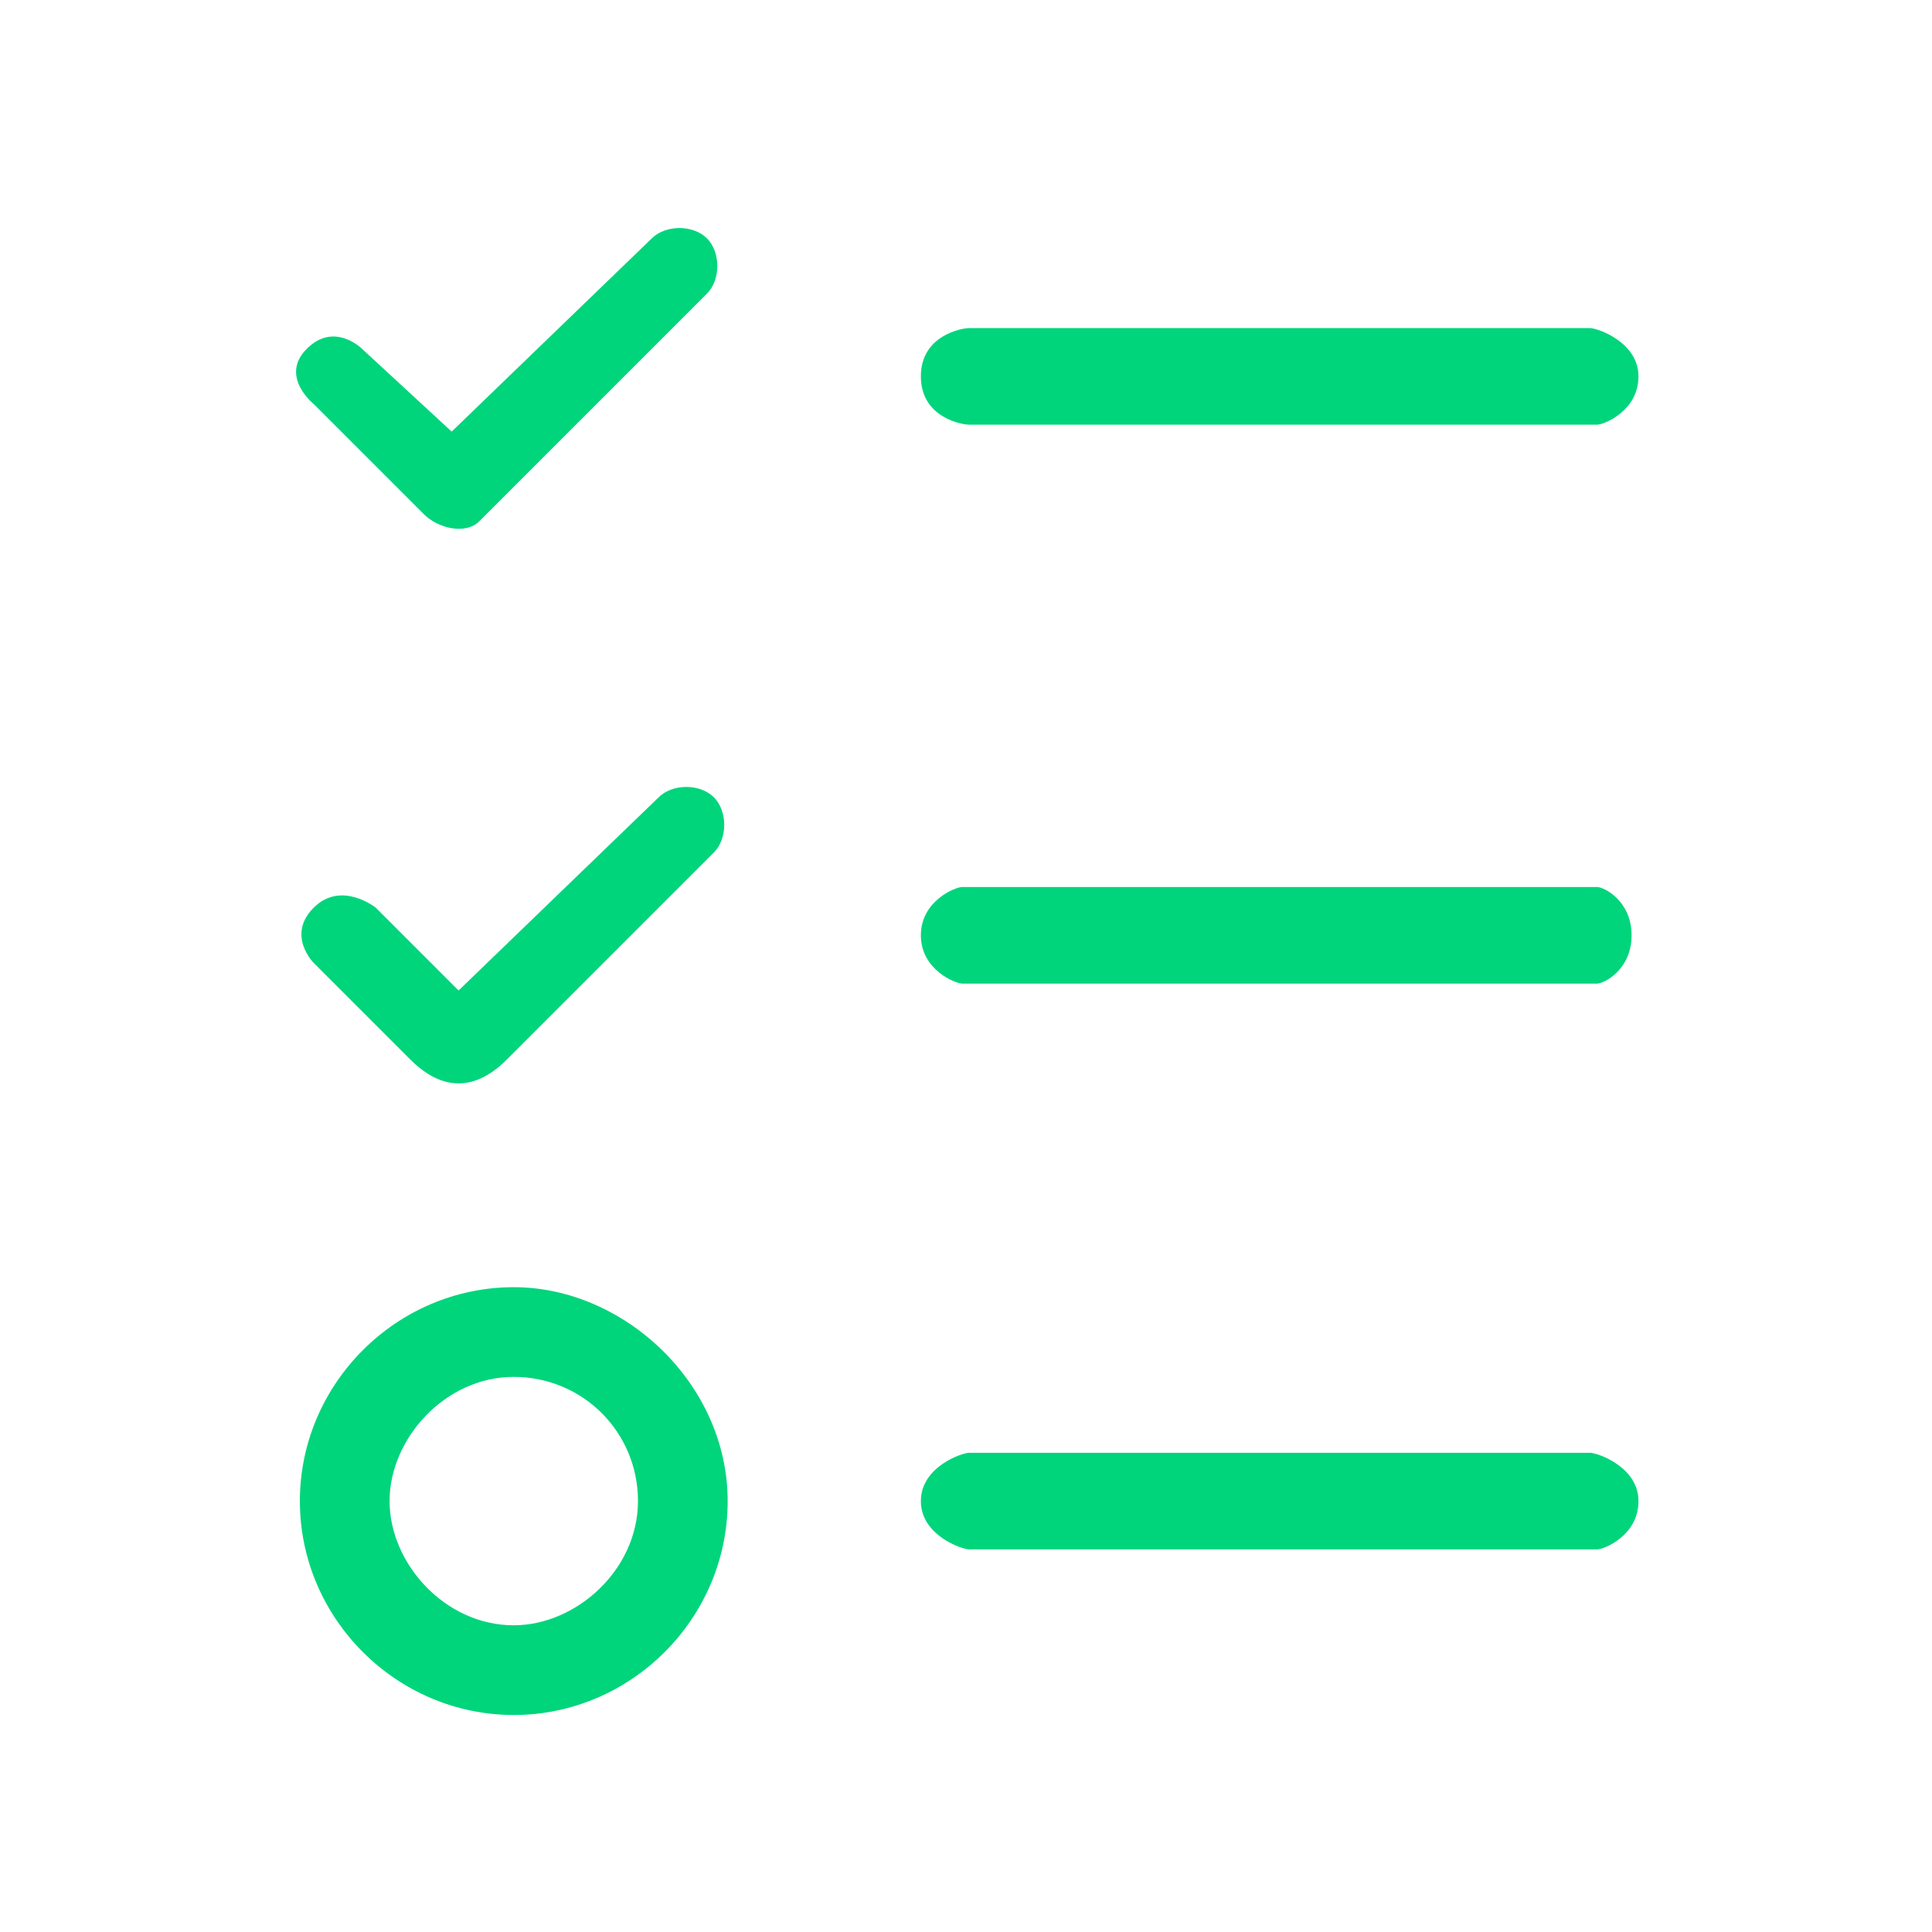
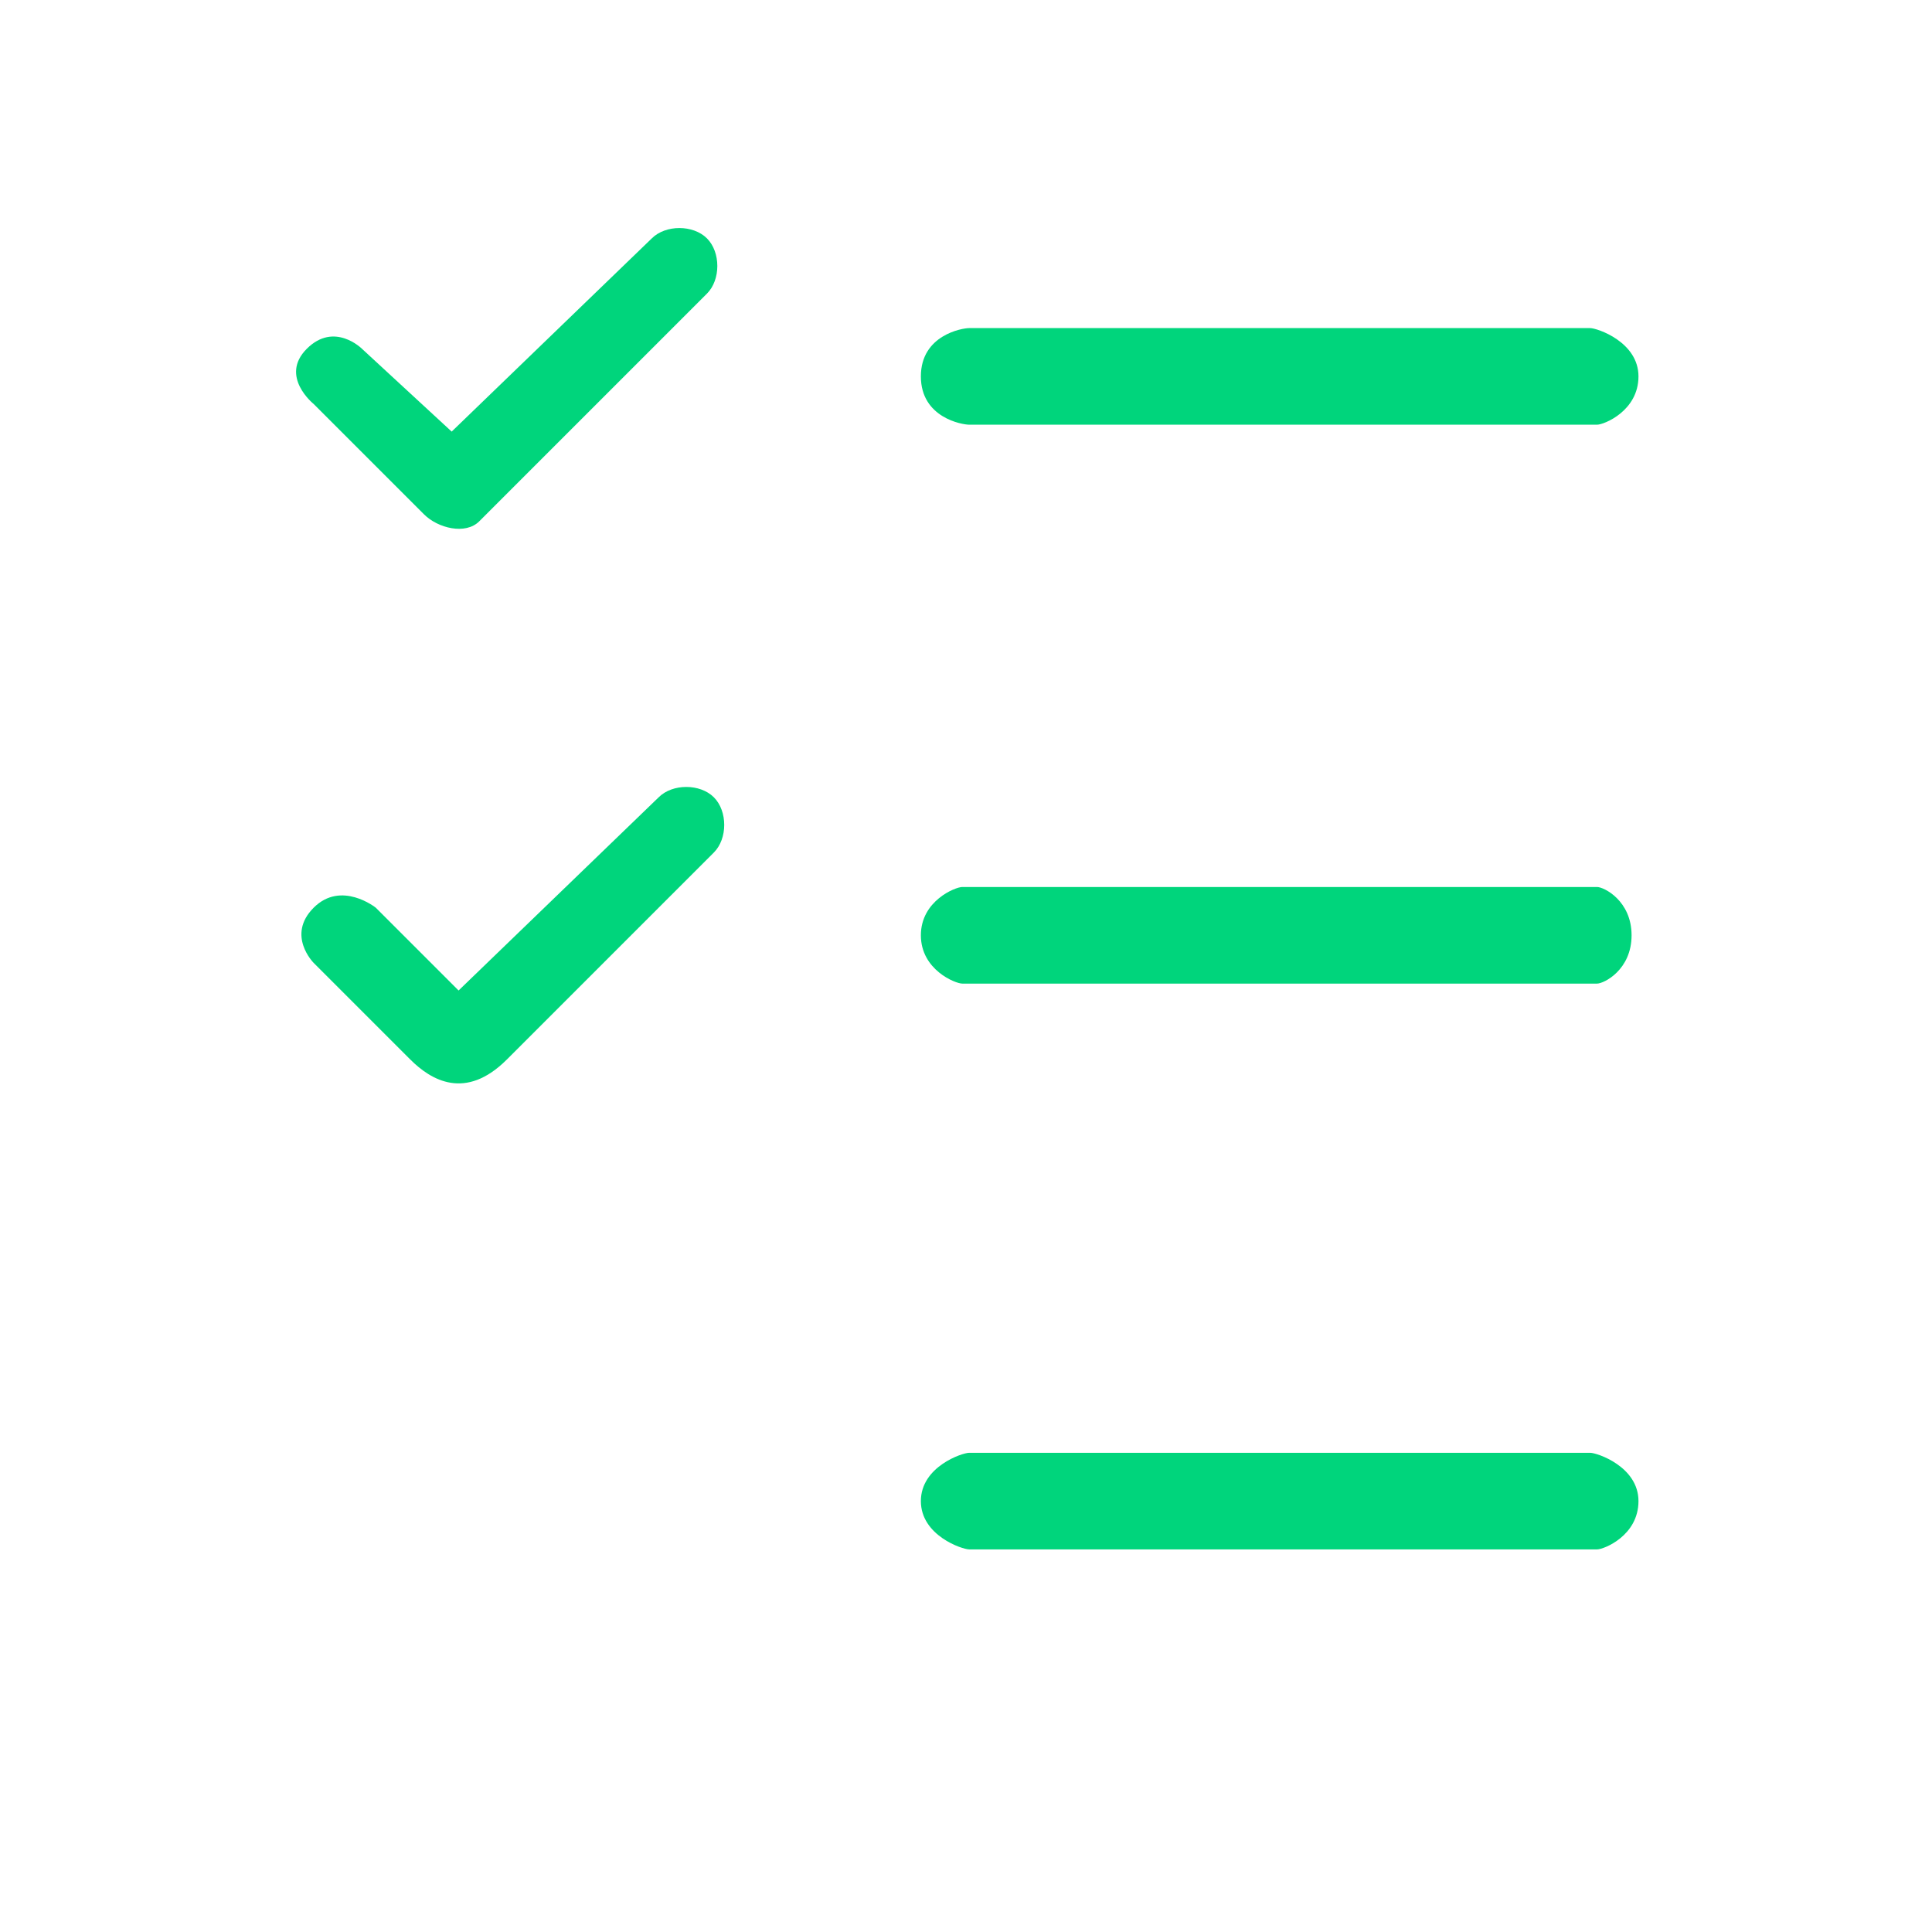
<svg xmlns="http://www.w3.org/2000/svg" version="1.1" id="Layer_1" x="0px" y="0px" viewBox="0 0 28 28" style="enable-background:new 0 0 28 28;" xml:space="preserve">
  <style type="text/css">
	.st0{fill:#FFFFFF;fill-opacity:0;}
	.st1{fill:#00D57C;}
</style>
  <g id="listing_coor" transform="translate(10006 5963)">
    <rect id="Rectangle_27156" x="-10007.6" y="-5959.1" class="st0" width="28" height="28" />
    <g id="ico-checklist" transform="translate(-10001.854 -5970.045)">
      <path class="st1" d="M18.9,11.8h-9c-0.1,0-0.7,0.1-0.7,0.7s0.6,0.7,0.7,0.7H19c0.1,0,0.6-0.2,0.6-0.7S19,11.8,18.9,11.8z" />
      <path class="st1" d="M19,19.9H9.8c-0.1,0-0.6,0.2-0.6,0.7s0.5,0.7,0.6,0.7H19c0.1,0,0.5-0.2,0.5-0.7S19.1,19.9,19,19.9z" />
      <path class="st1" d="M18.9,28.1h-9c-0.1,0-0.7,0.2-0.7,0.7s0.6,0.7,0.7,0.7H19c0.1,0,0.6-0.2,0.6-0.7S19,28.1,18.9,28.1z" />
      <path class="st1" d="M0.3,12.1c-0.4,0.4,0.1,0.8,0.1,0.8s1.4,1.4,1.6,1.6s0.6,0.3,0.8,0.1c0.1-0.1,0,0,0,0l3.3-3.3    c0.2-0.2,0.2-0.6,0-0.8s-0.6-0.2-0.8,0l-2.9,2.8l-1.3-1.2C1.1,12.1,0.7,11.7,0.3,12.1z" />
      <path class="st1" d="M0.4,20.2c-0.4,0.4,0,0.8,0,0.8s1.2,1.2,1.4,1.4c0.3,0.3,0.8,0.6,1.4,0c0.3-0.3,3-3,3-3    c0.2-0.2,0.2-0.6,0-0.8s-0.6-0.2-0.8,0l-2.9,2.8l-1.2-1.2C1.3,20.2,0.8,19.8,0.4,20.2z" />
-       <path class="st1" d="M3.3,25.7c-1.7,0-3.1,1.4-3.1,3.1s1.4,3.1,3.1,3.1s3.1-1.4,3.1-3.1S4.9,25.7,3.3,25.7z M3.3,30.6    c-1,0-1.8-0.9-1.8-1.8S2.3,27,3.3,27s1.8,0.8,1.8,1.8S4.2,30.6,3.3,30.6z" />
    </g>
  </g>
</svg>